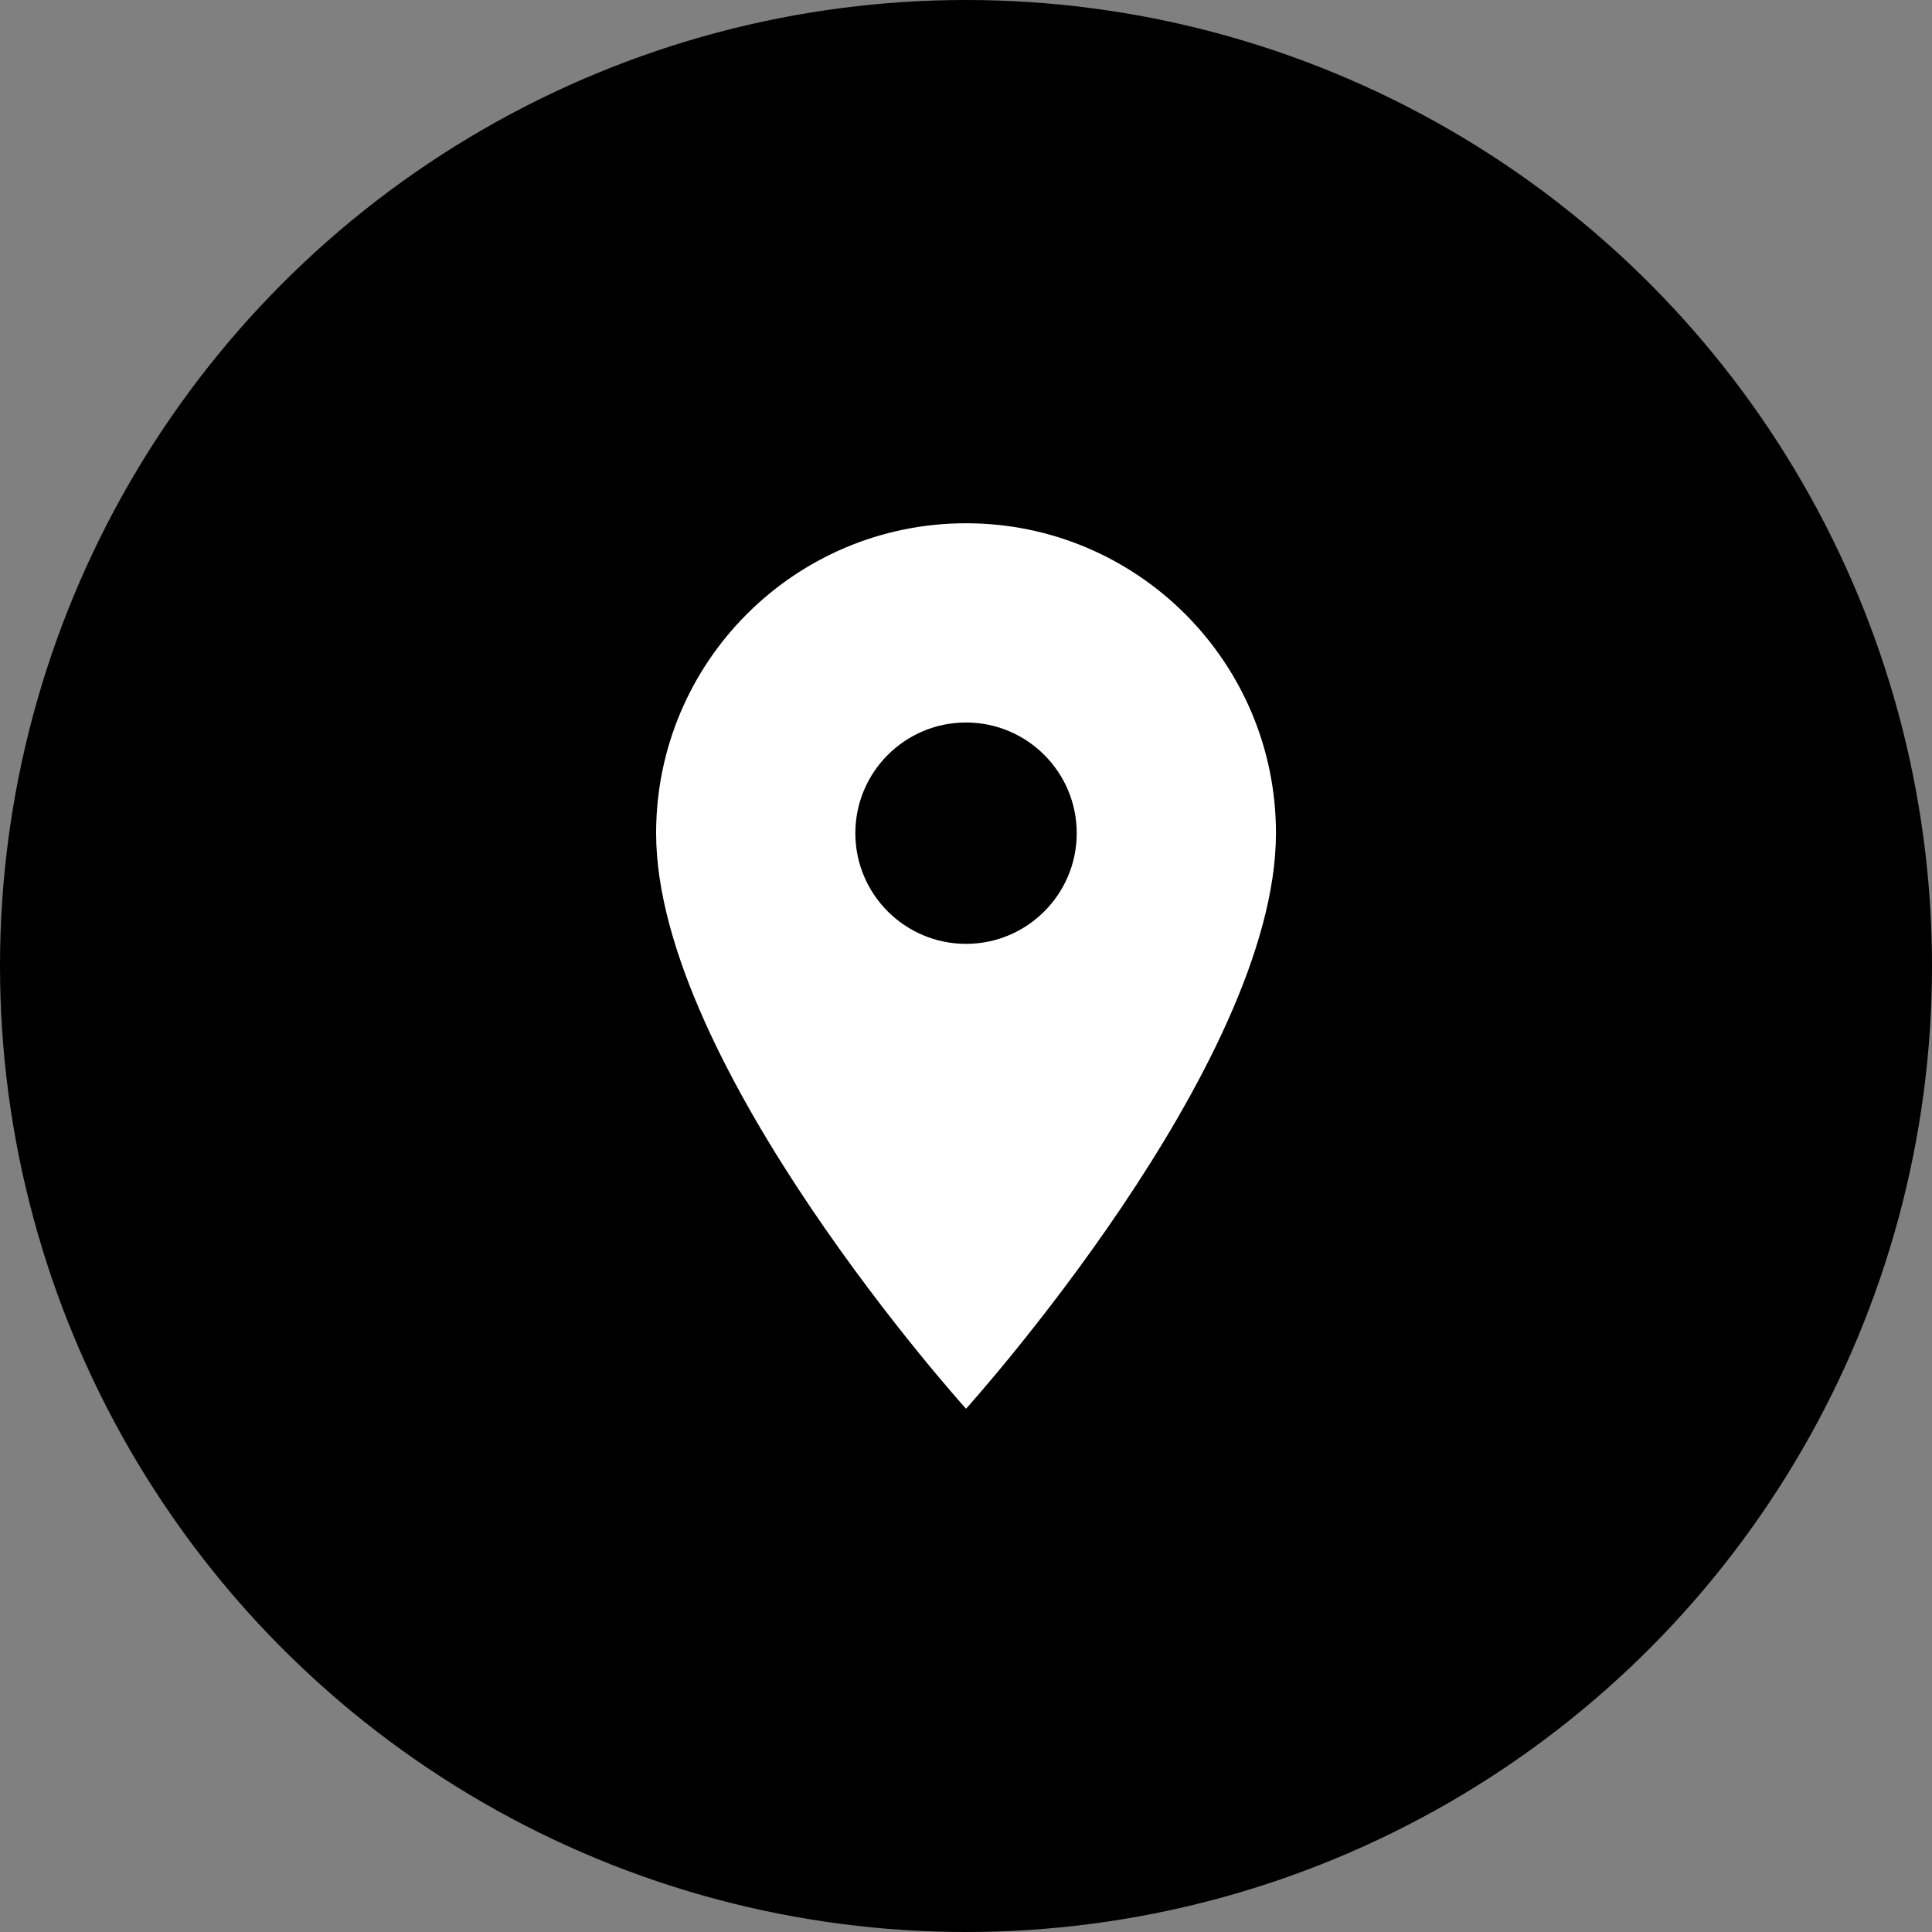
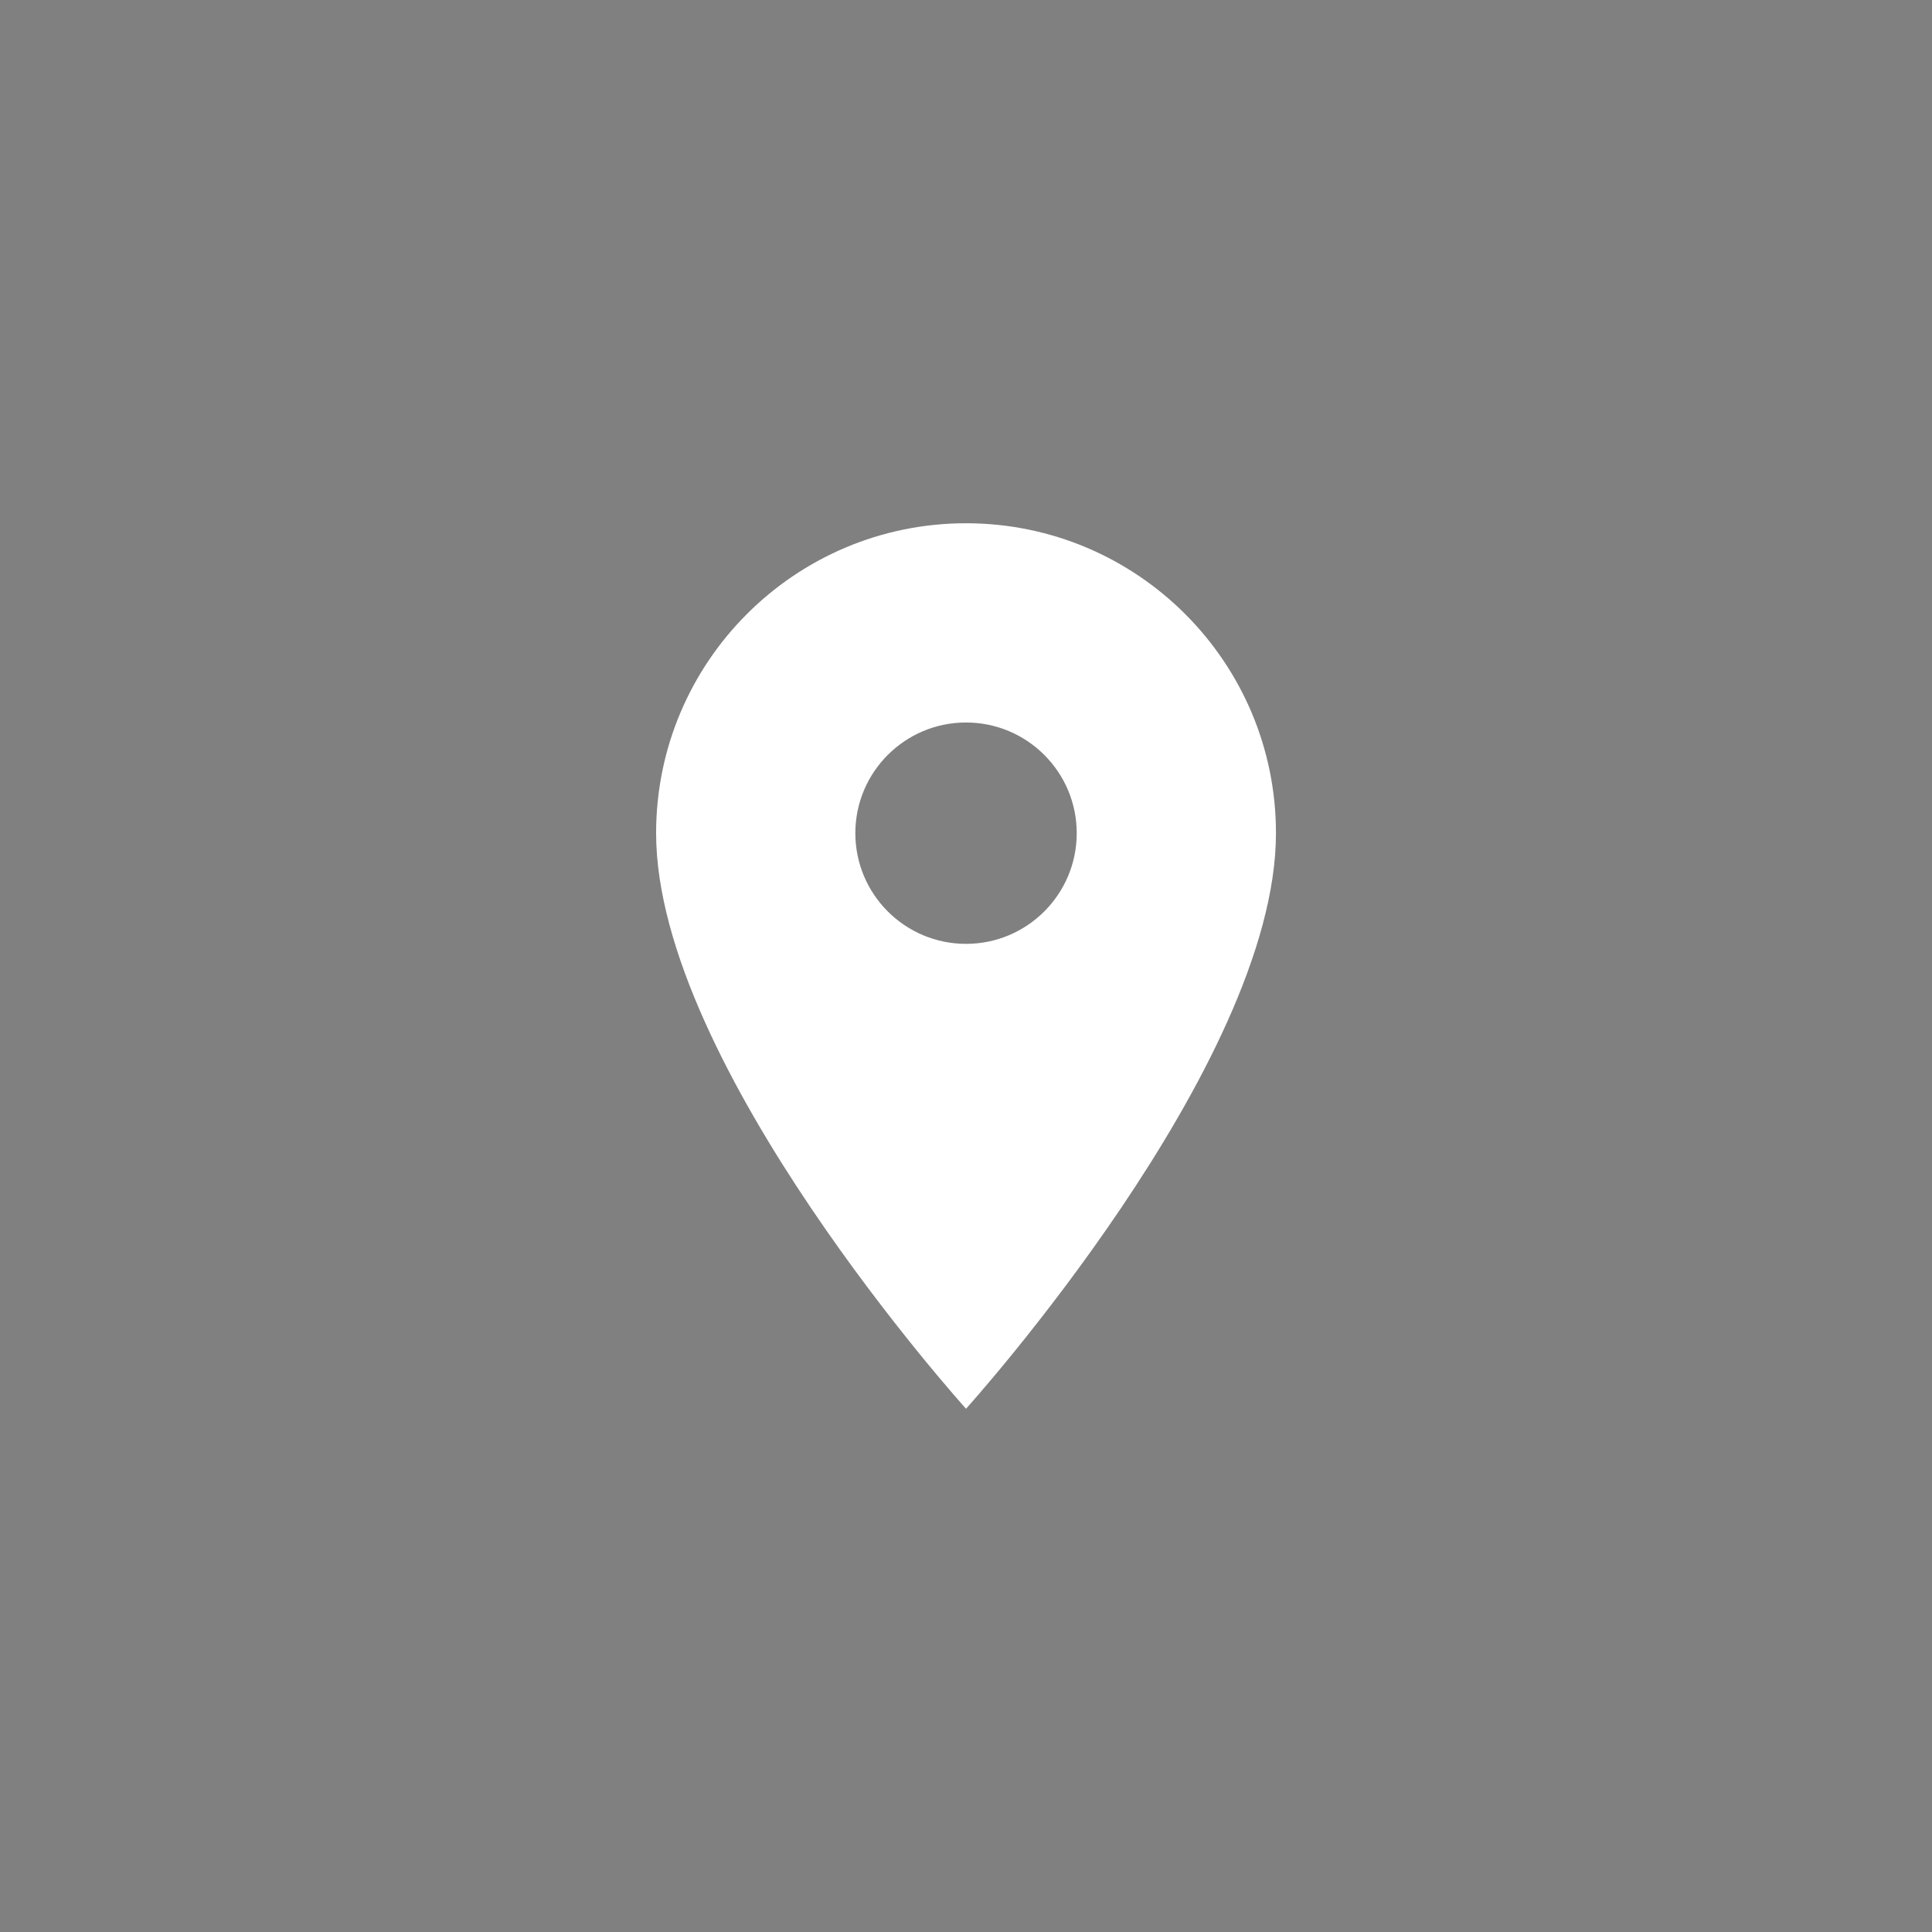
<svg xmlns="http://www.w3.org/2000/svg" width="80" height="80" viewBox="0 0 80 80" fill="none">
  <rect x="0" y="0" width="80" height="80" fill="#808080" stroke="none" />
-   <circle cx="40" cy="40" r="40" fill="black" />
  <g clip-path="url(#clip0_256_866)">
    <path d="M40.001 21.667C32.916 21.667 27.168 27.414 27.168 34.5C27.168 44.125 40.001 58.333 40.001 58.333C40.001 58.333 52.835 44.125 52.835 34.5C52.835 27.414 47.087 21.667 40.001 21.667ZM40.001 39.083C37.471 39.083 35.418 37.03 35.418 34.5C35.418 31.97 37.471 29.917 40.001 29.917C42.531 29.917 44.585 31.97 44.585 34.5C44.585 37.03 42.531 39.083 40.001 39.083Z" fill="white" />
  </g>
  <defs>
    <clipPath id="clip0_256_866">
      <rect width="44" height="44" fill="white" transform="translate(18 18)" />
    </clipPath>
  </defs>
</svg>